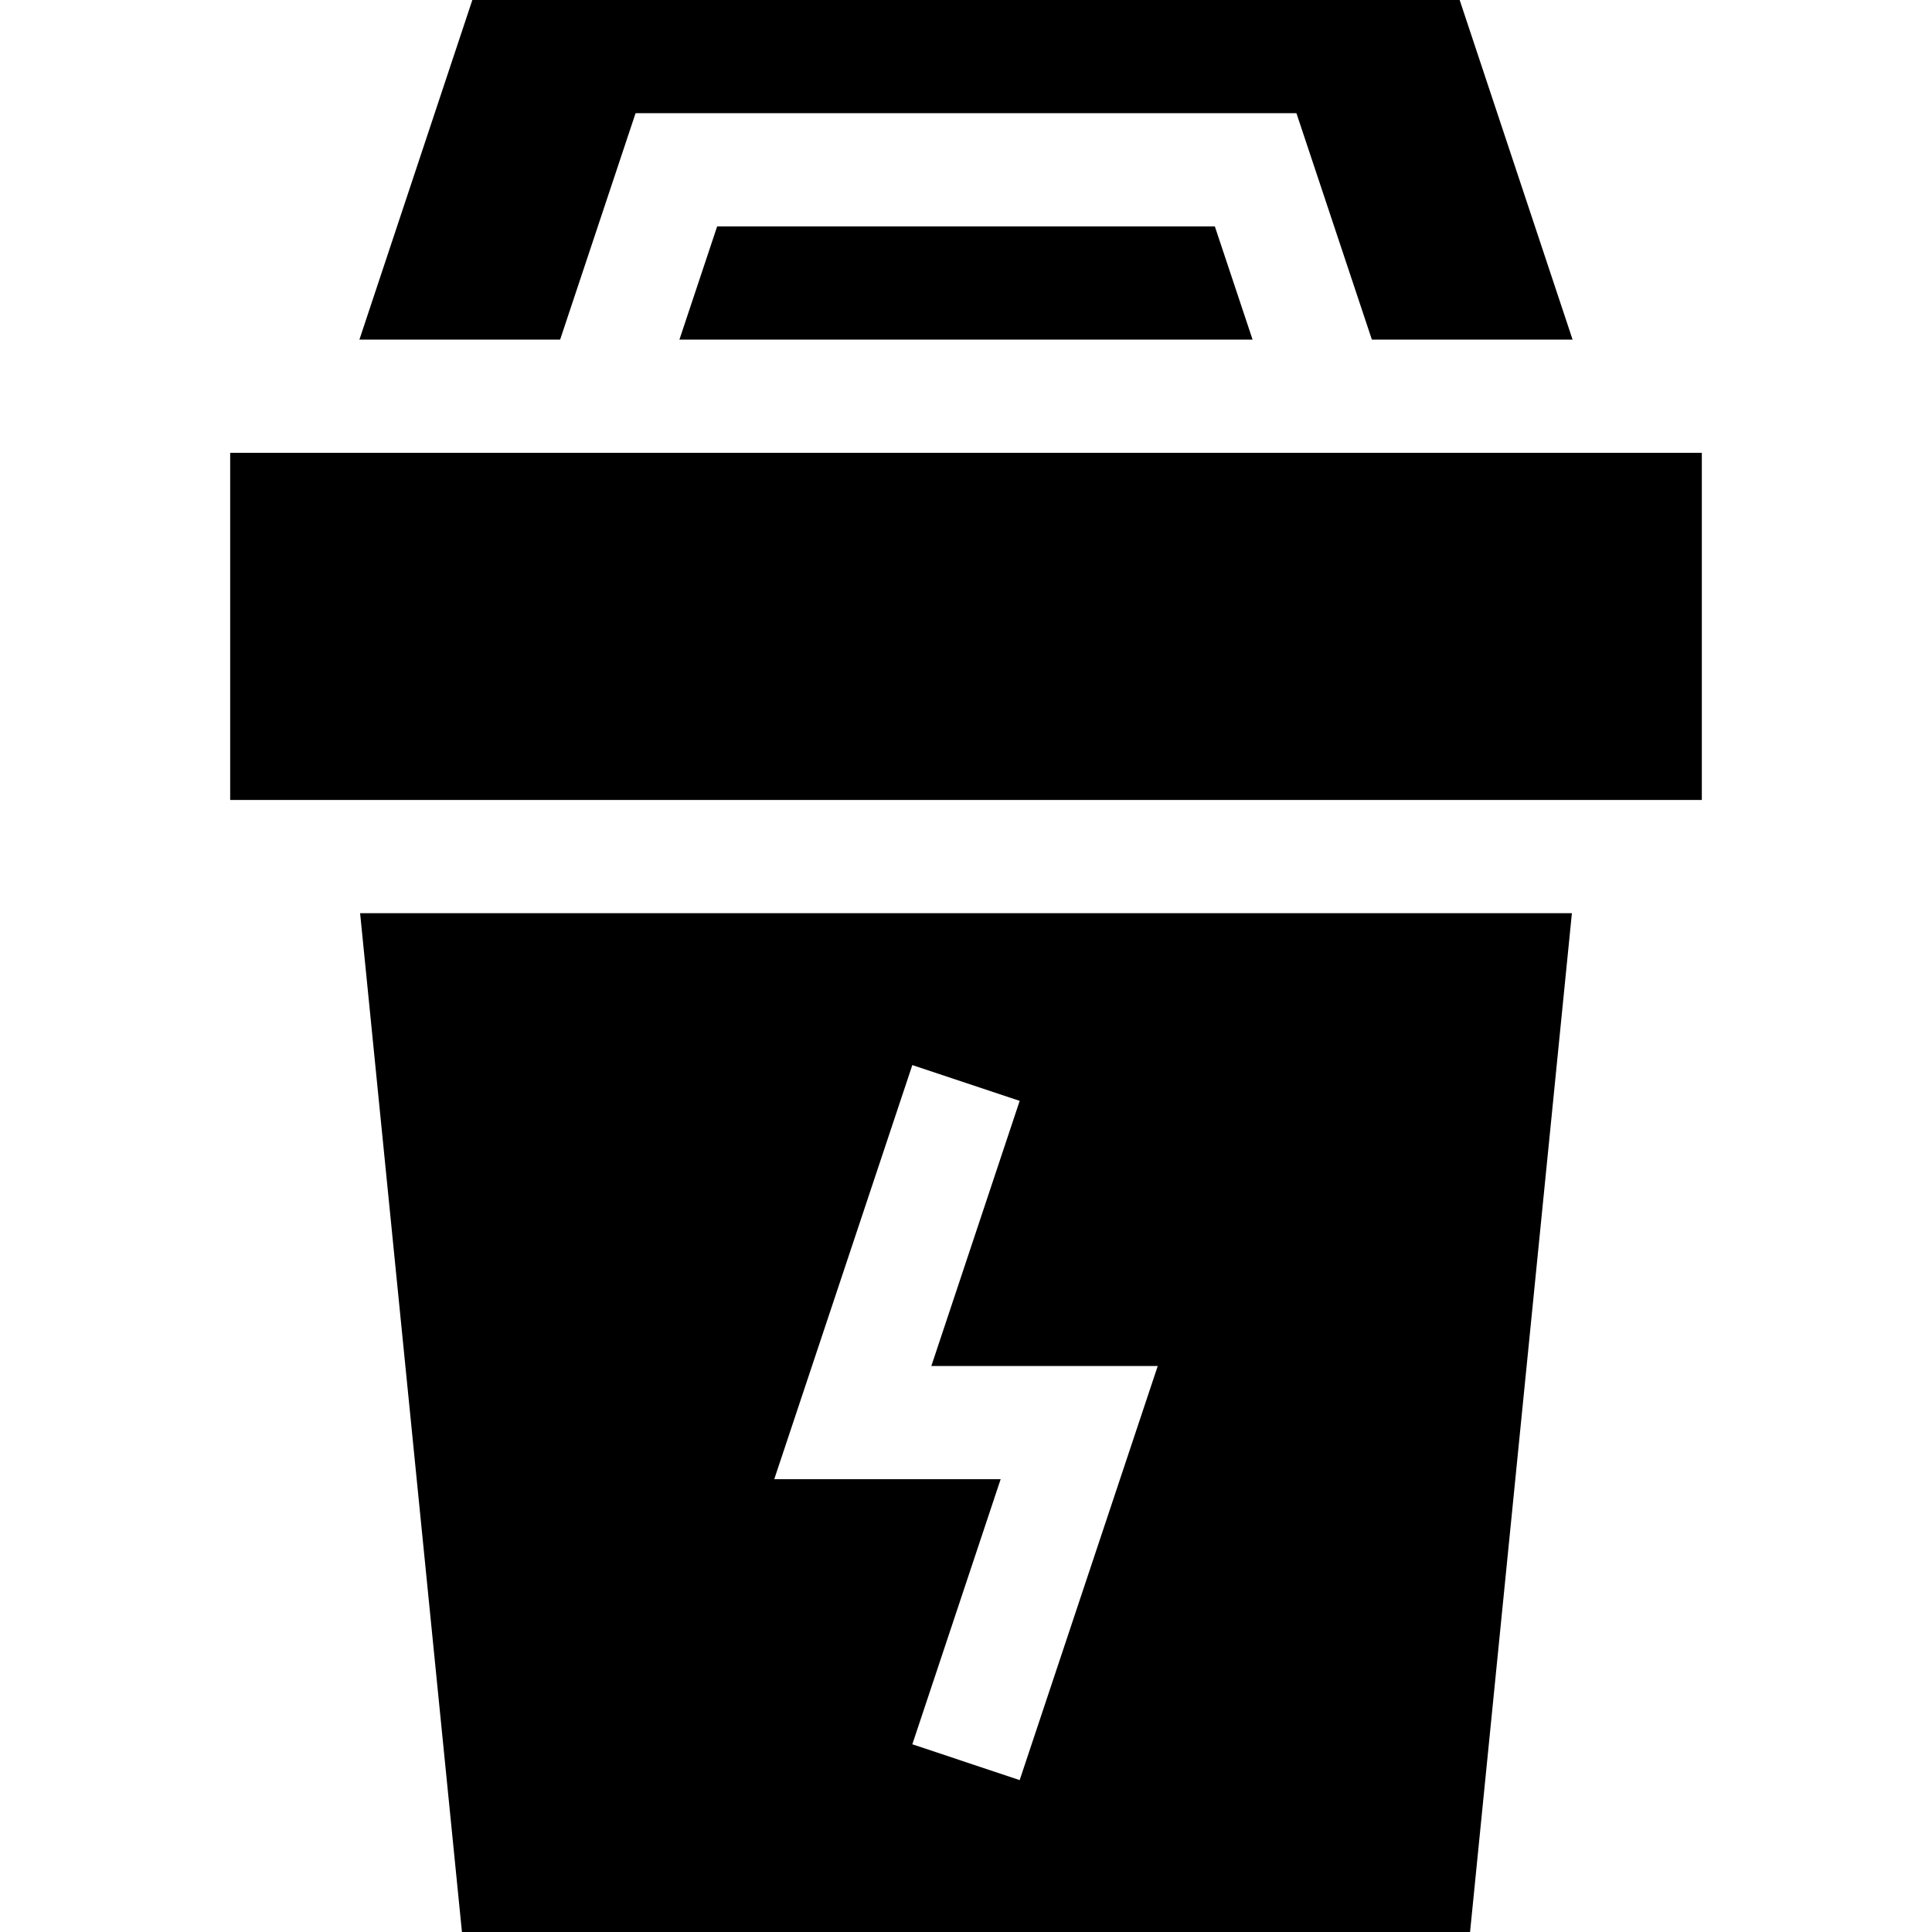
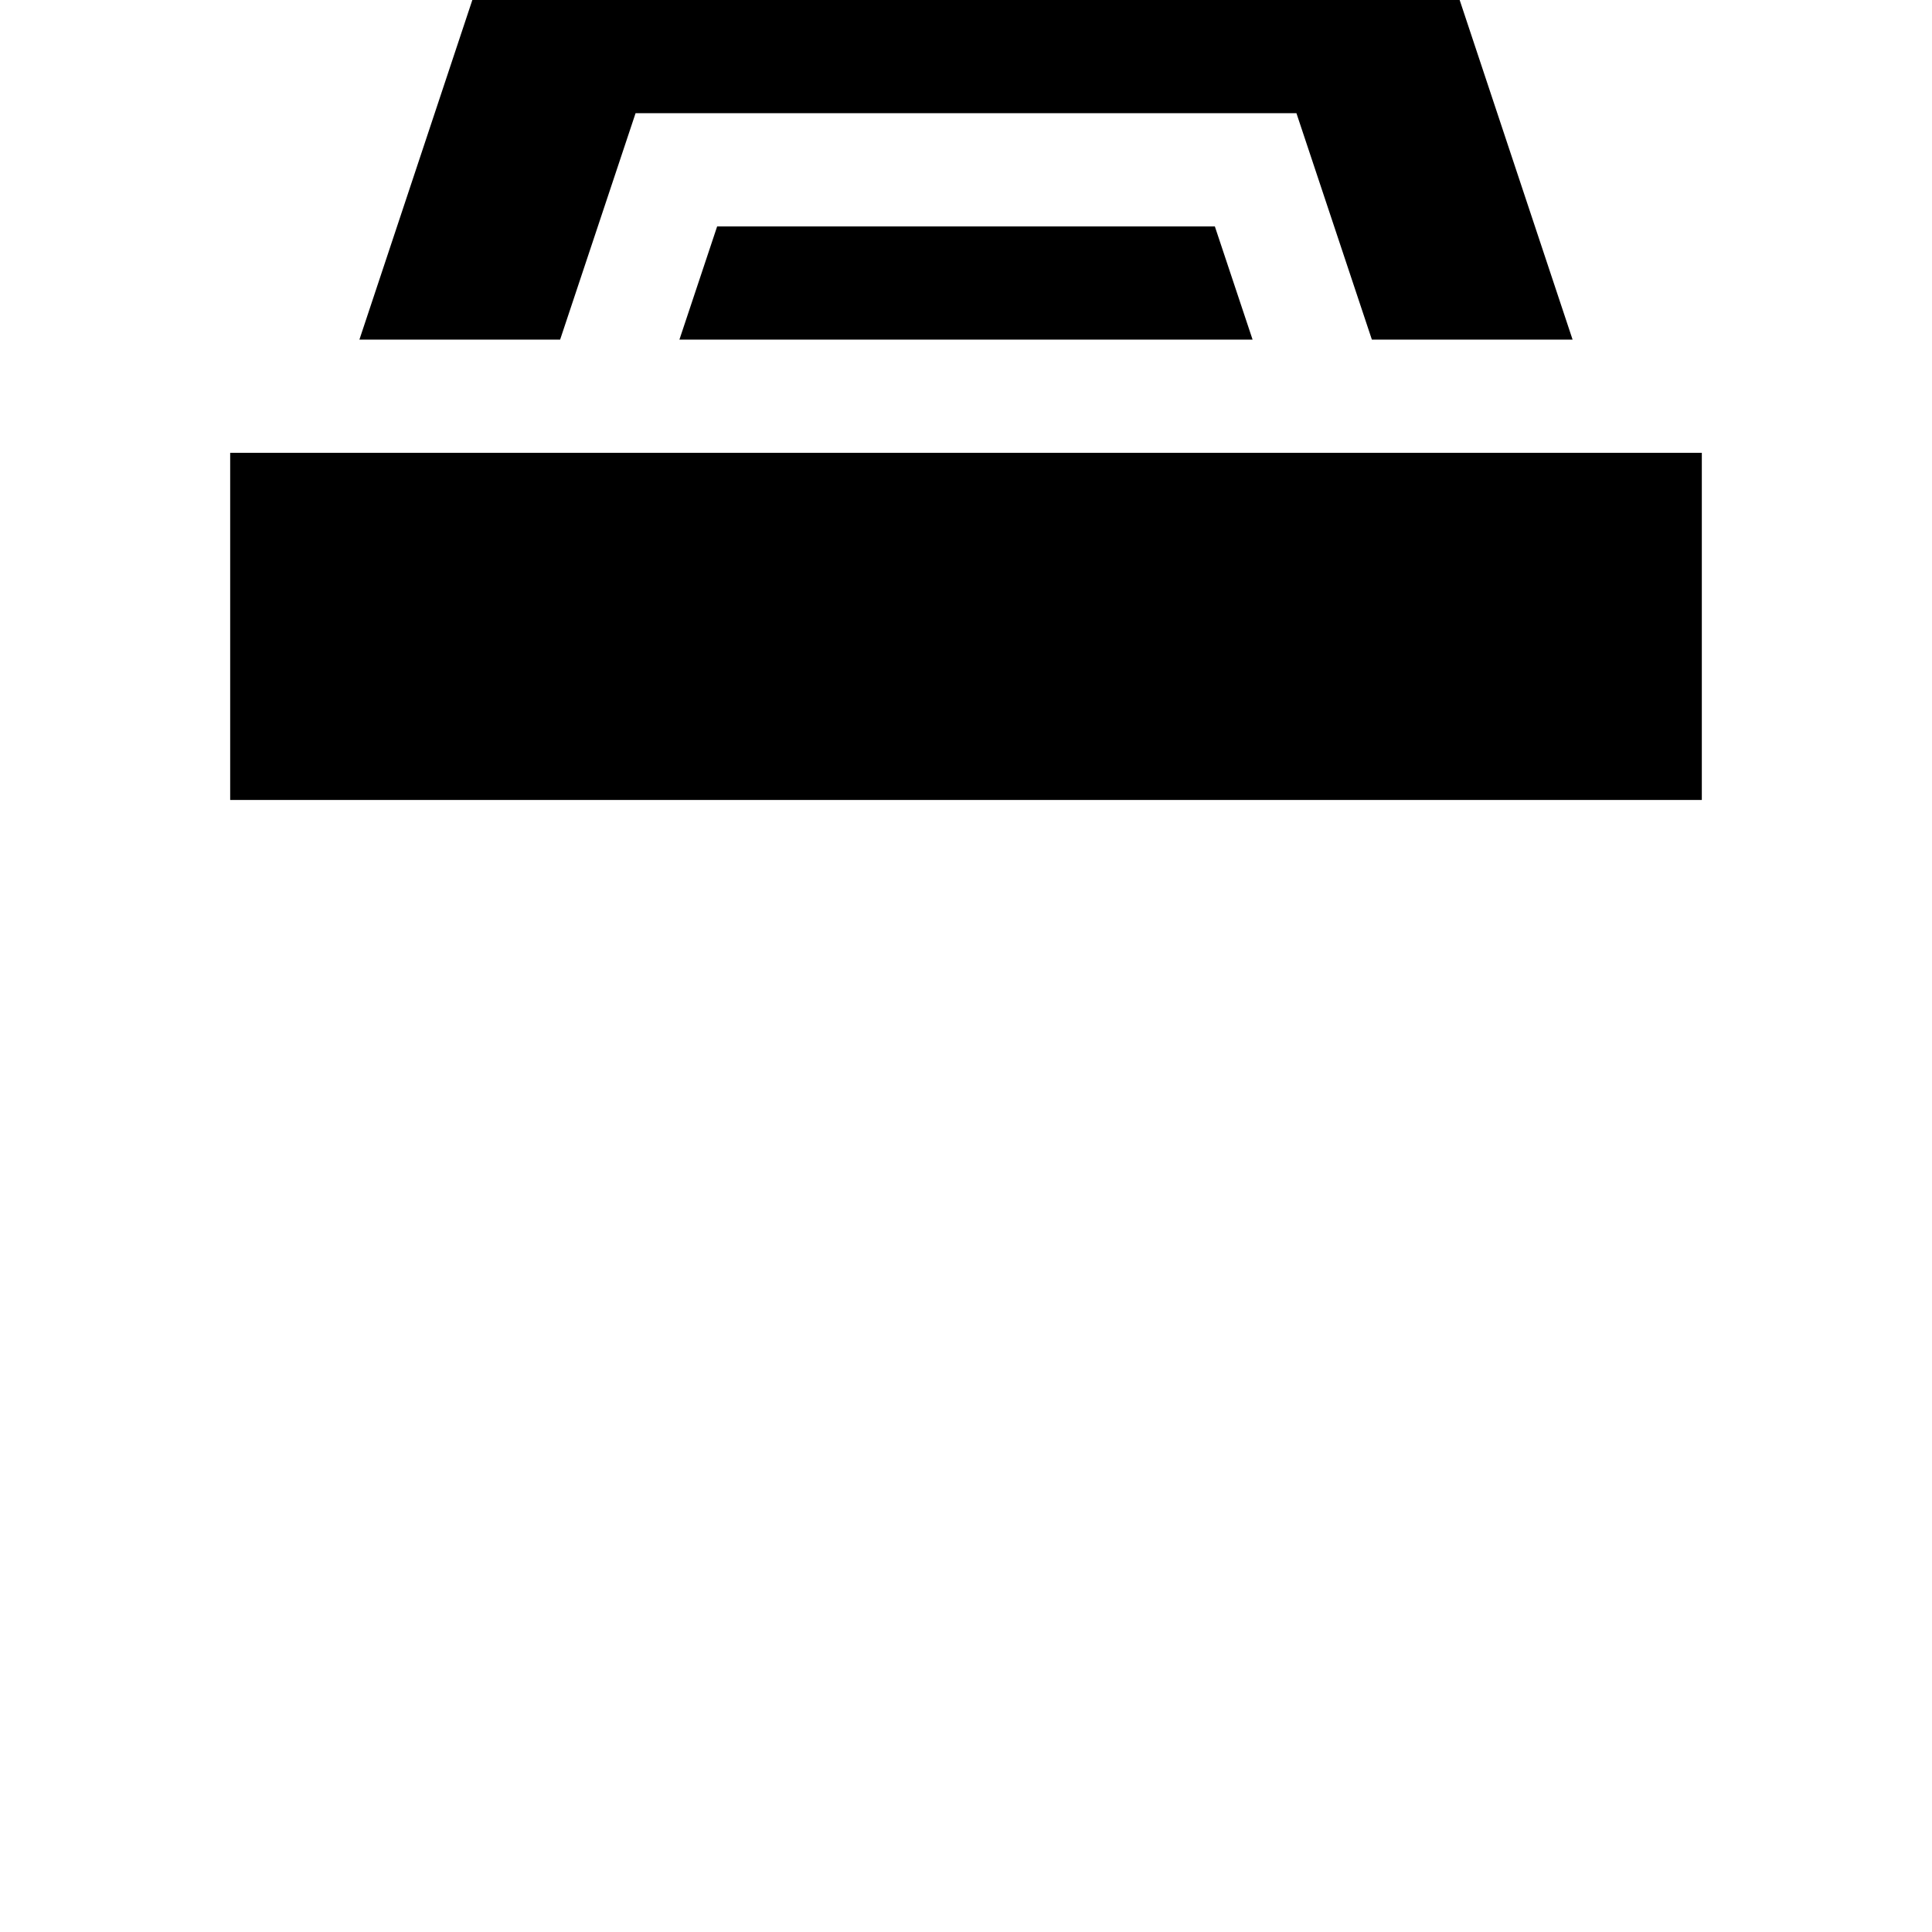
<svg xmlns="http://www.w3.org/2000/svg" id="Capa_1" viewBox="0 0 512 512">
  <g id="Waste">
-     <path d="m95.431 242 26.99 270h267.158l26.99-270zm174.793 229.746-28.447-9.492 23.408-70.254h-60l36.592-109.746 28.447 9.492-23.409 70.254h60z" />
    <g>
      <path d="m168.432 30h175.136l19.992 60h53.192l-29.927-90h-261.65l-29.927 90h53.192z" />
      <path d="m180.053 90h151.894l-10-30h-131.894z" />
    </g>
    <g>
      <path d="m451 212h-390v-92h390z" />
    </g>
  </g>
</svg>